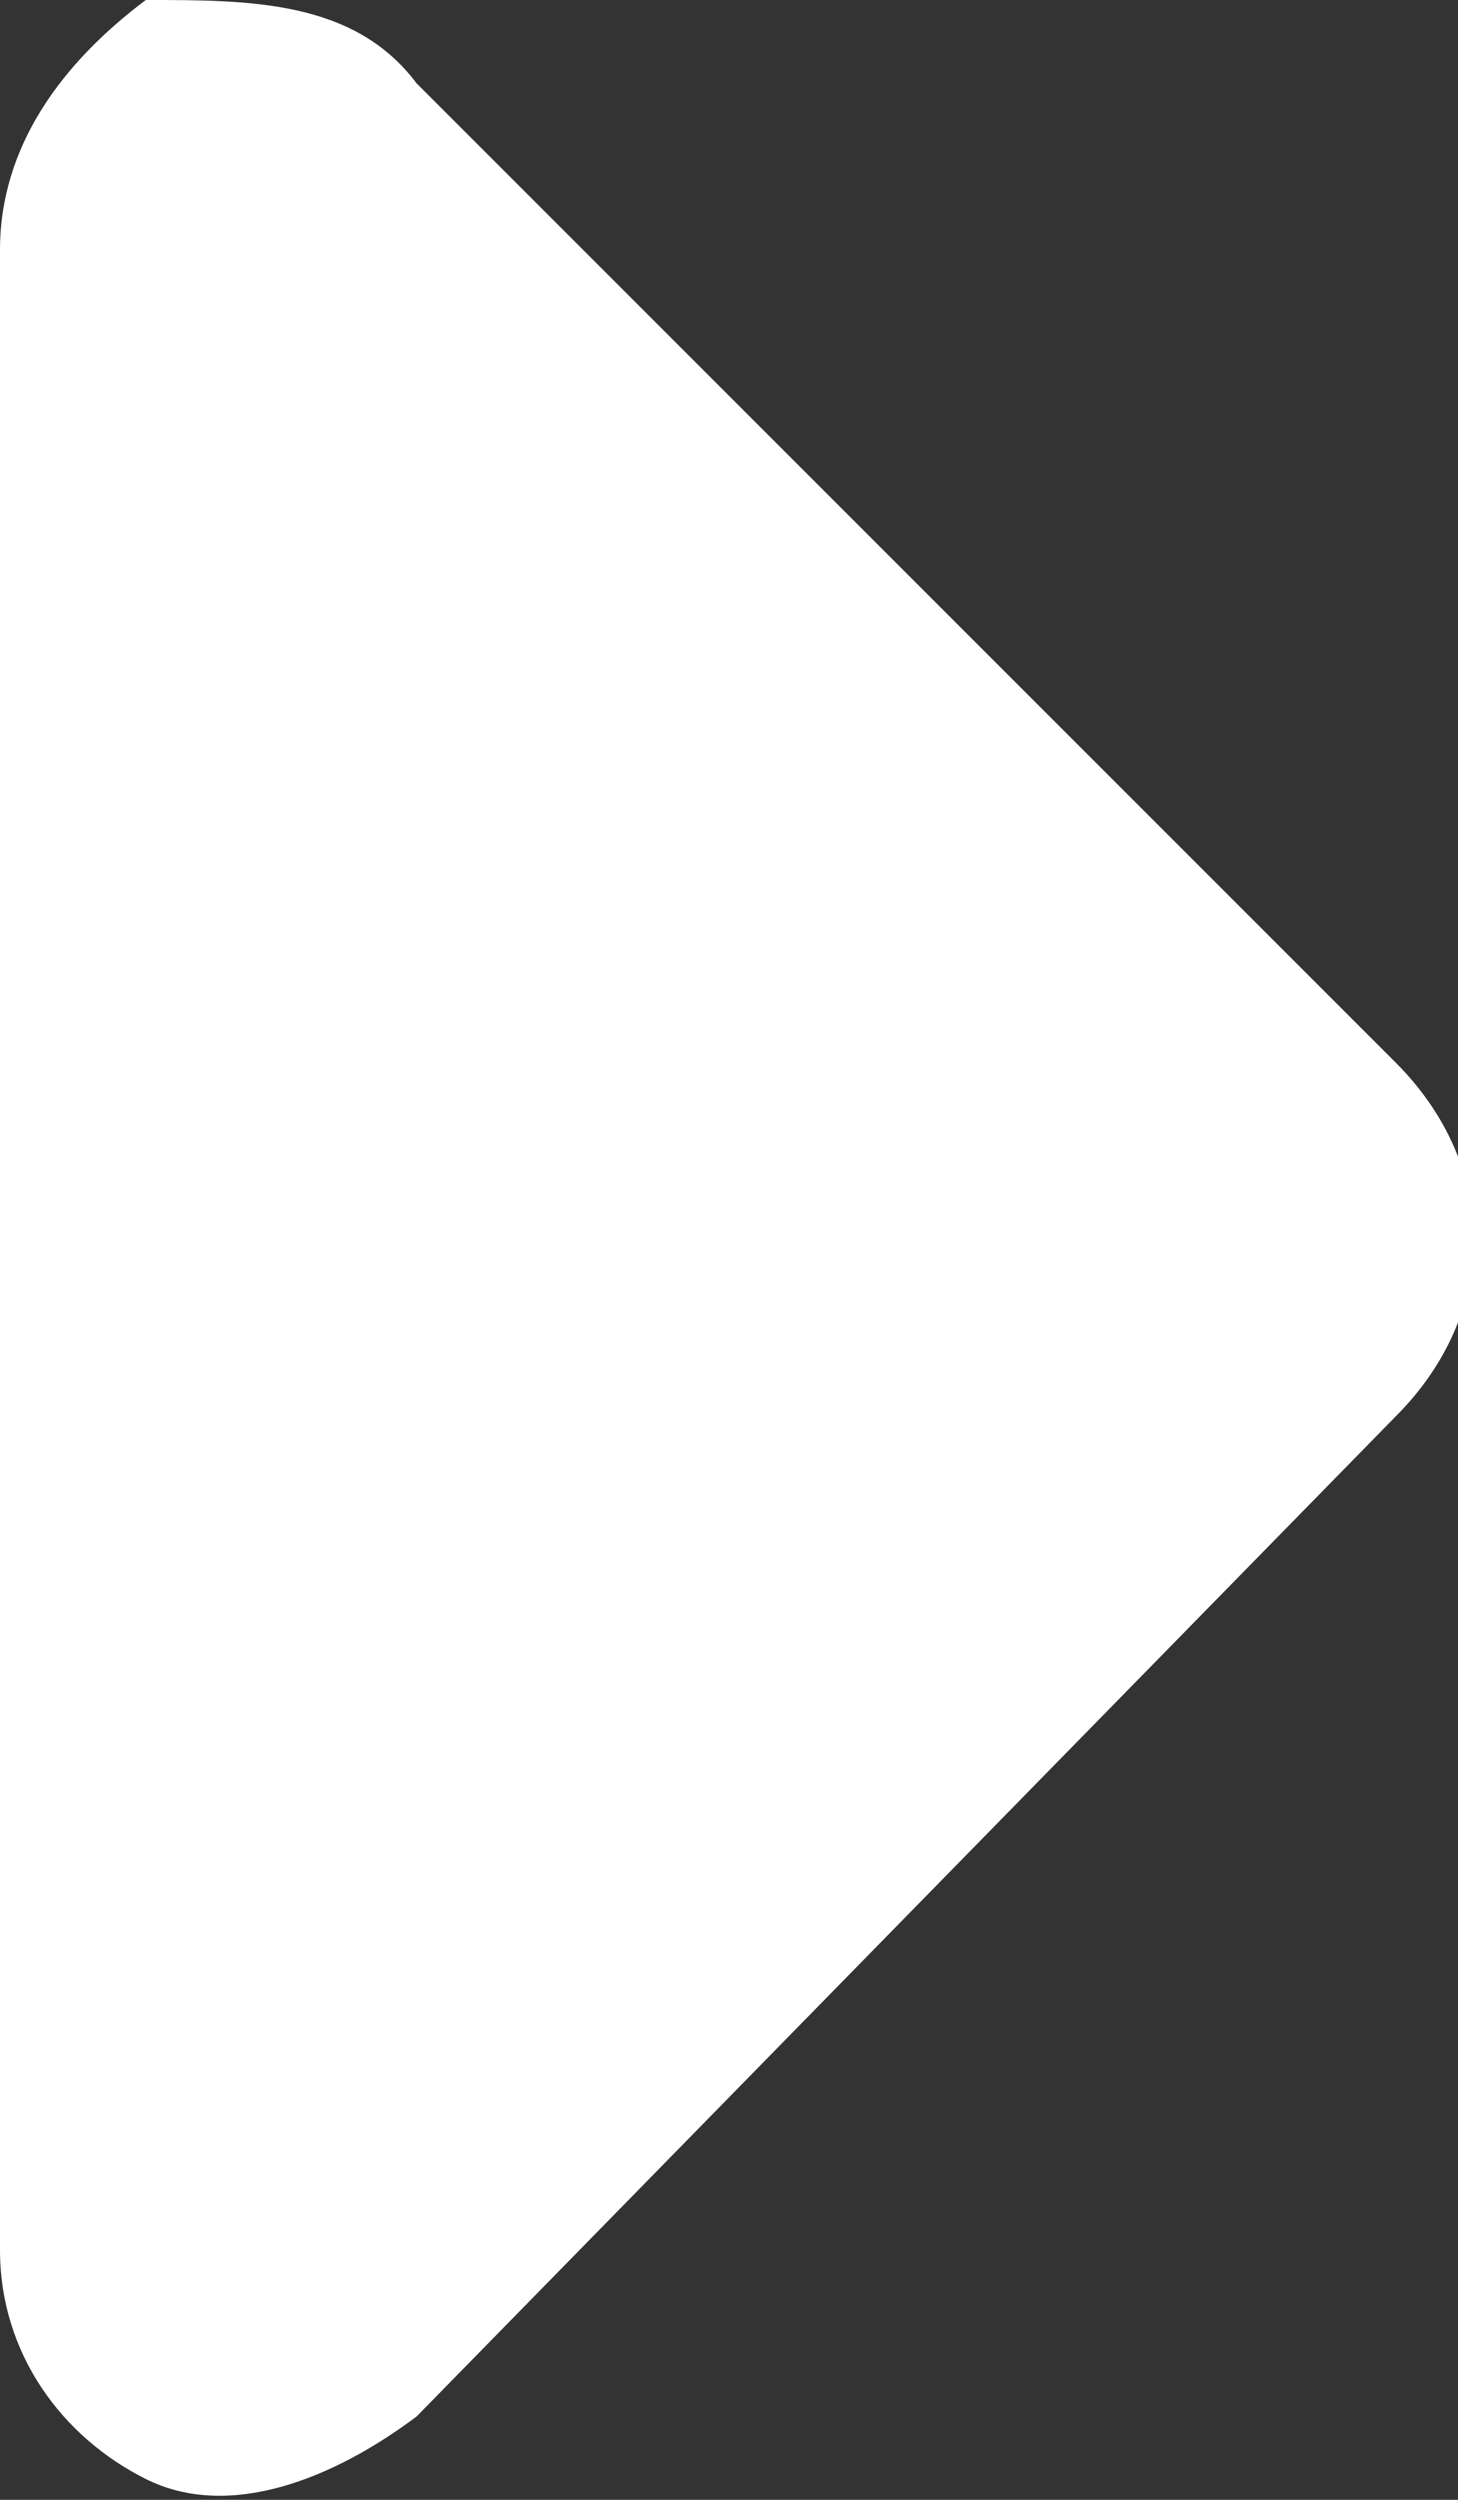
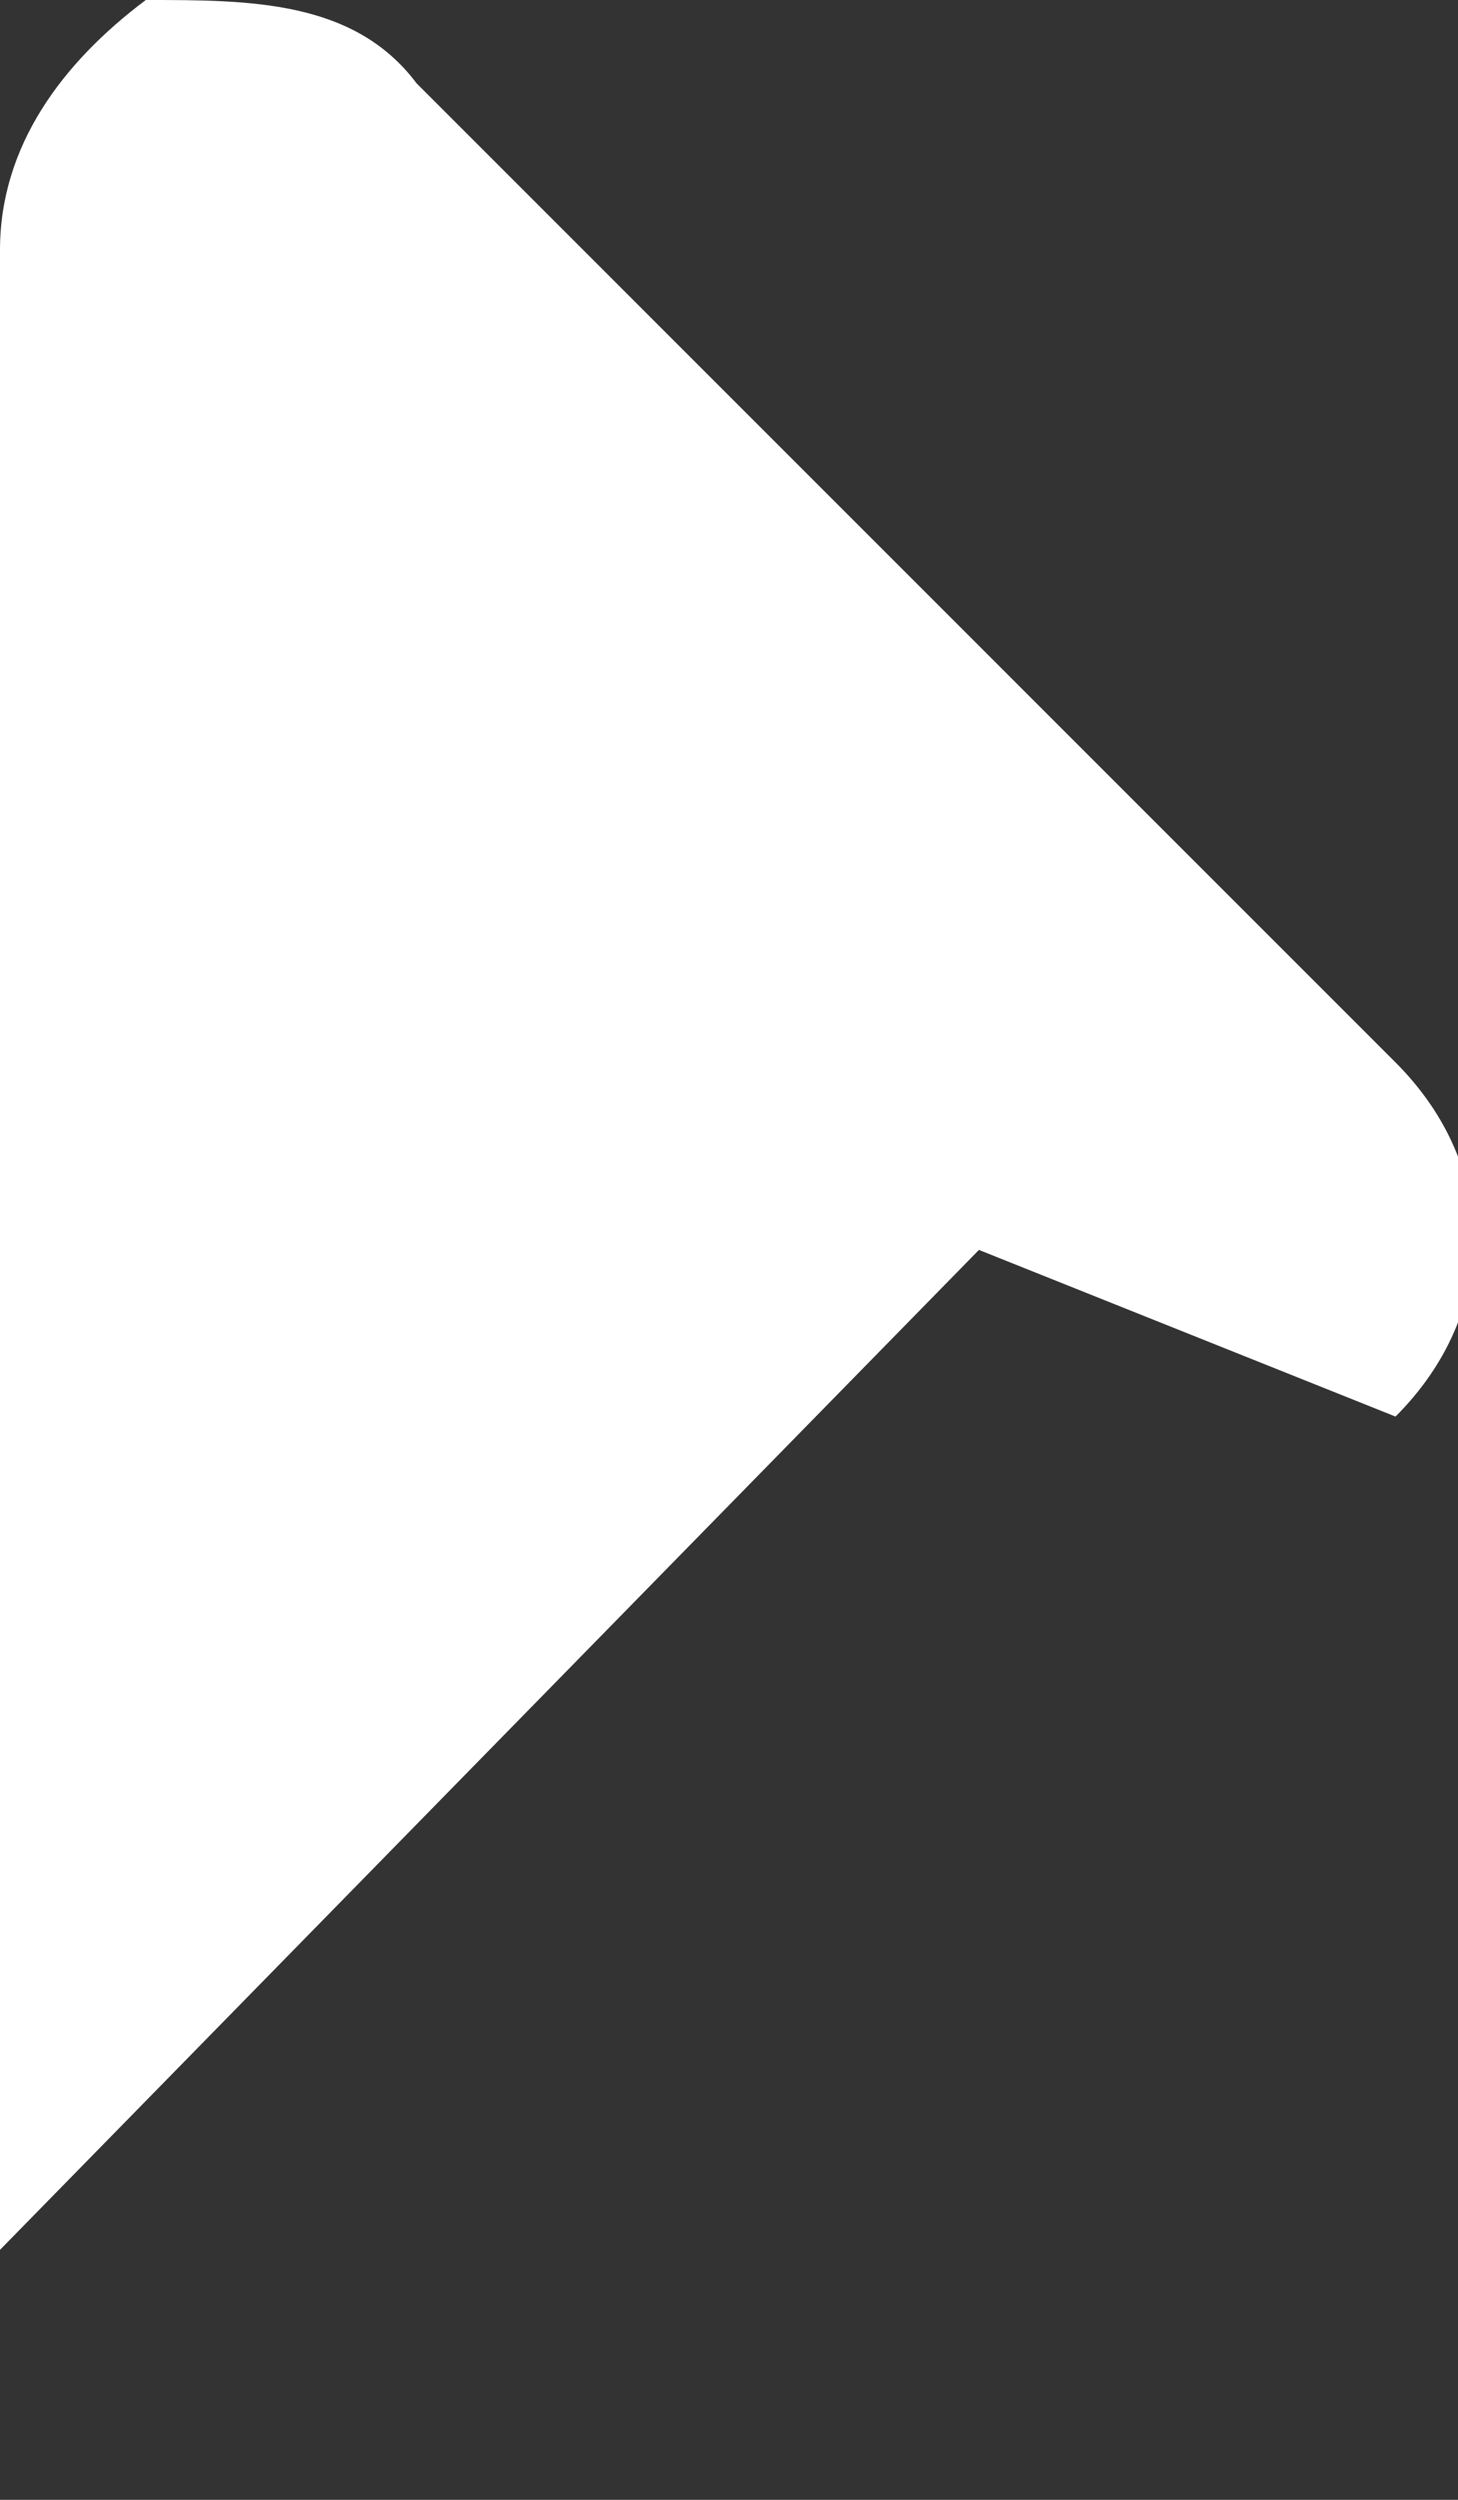
<svg xmlns="http://www.w3.org/2000/svg" version="1.1" viewBox="0 0 7 12">
  <rect x="0" y="0" width="7" height="12" fill="#333333" stroke="none" />
  <defs>
    <style>
      .cls-1 {
        fill: #fff;
      }
    </style>
  </defs>
  <g>
    <g id="Layer_1">
-       <path class="cls-1" d="M6.7,6.8c.5-.5.5-1.2,0-1.7L2,.4C1.7,0,1.2,0,.7,0,.3.3,0,.7,0,1.2v9.6c0,.5.3.9.7,1.1.4.2.9,0,1.3-.3l4.7-4.8h0Z" />
+       <path class="cls-1" d="M6.7,6.8c.5-.5.5-1.2,0-1.7L2,.4C1.7,0,1.2,0,.7,0,.3.3,0,.7,0,1.2v9.6l4.7-4.8h0Z" />
    </g>
  </g>
</svg>